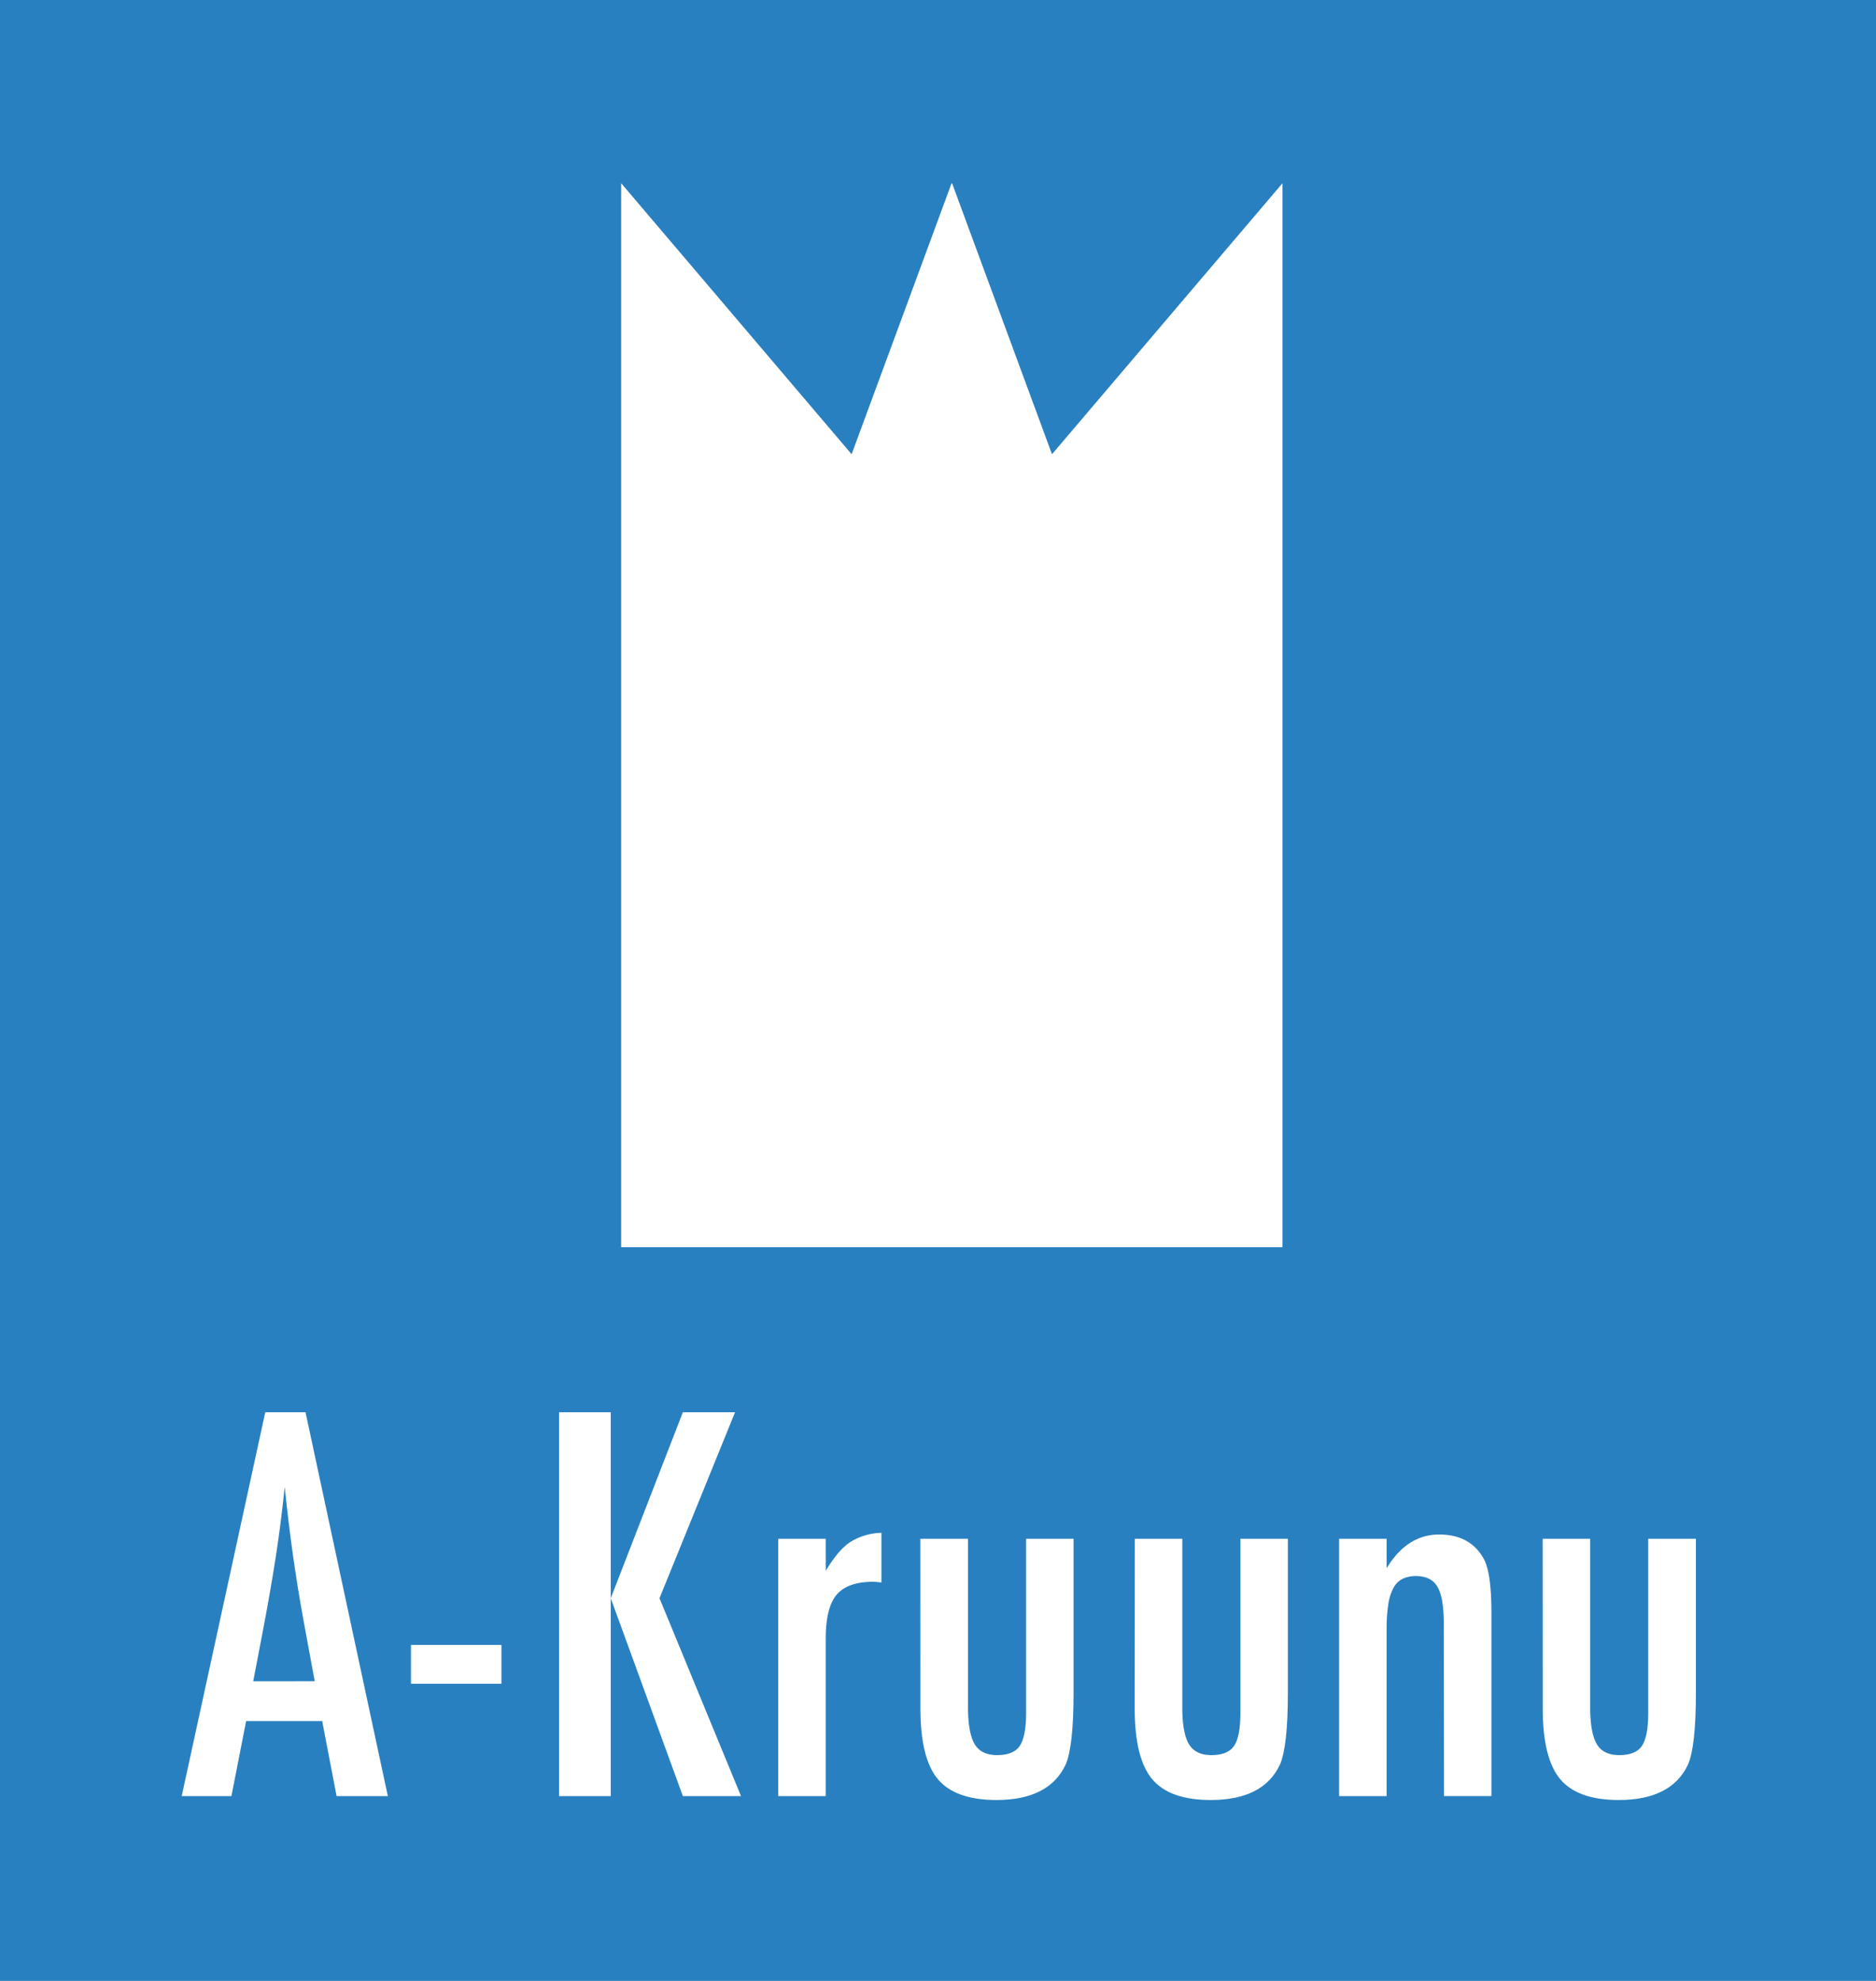
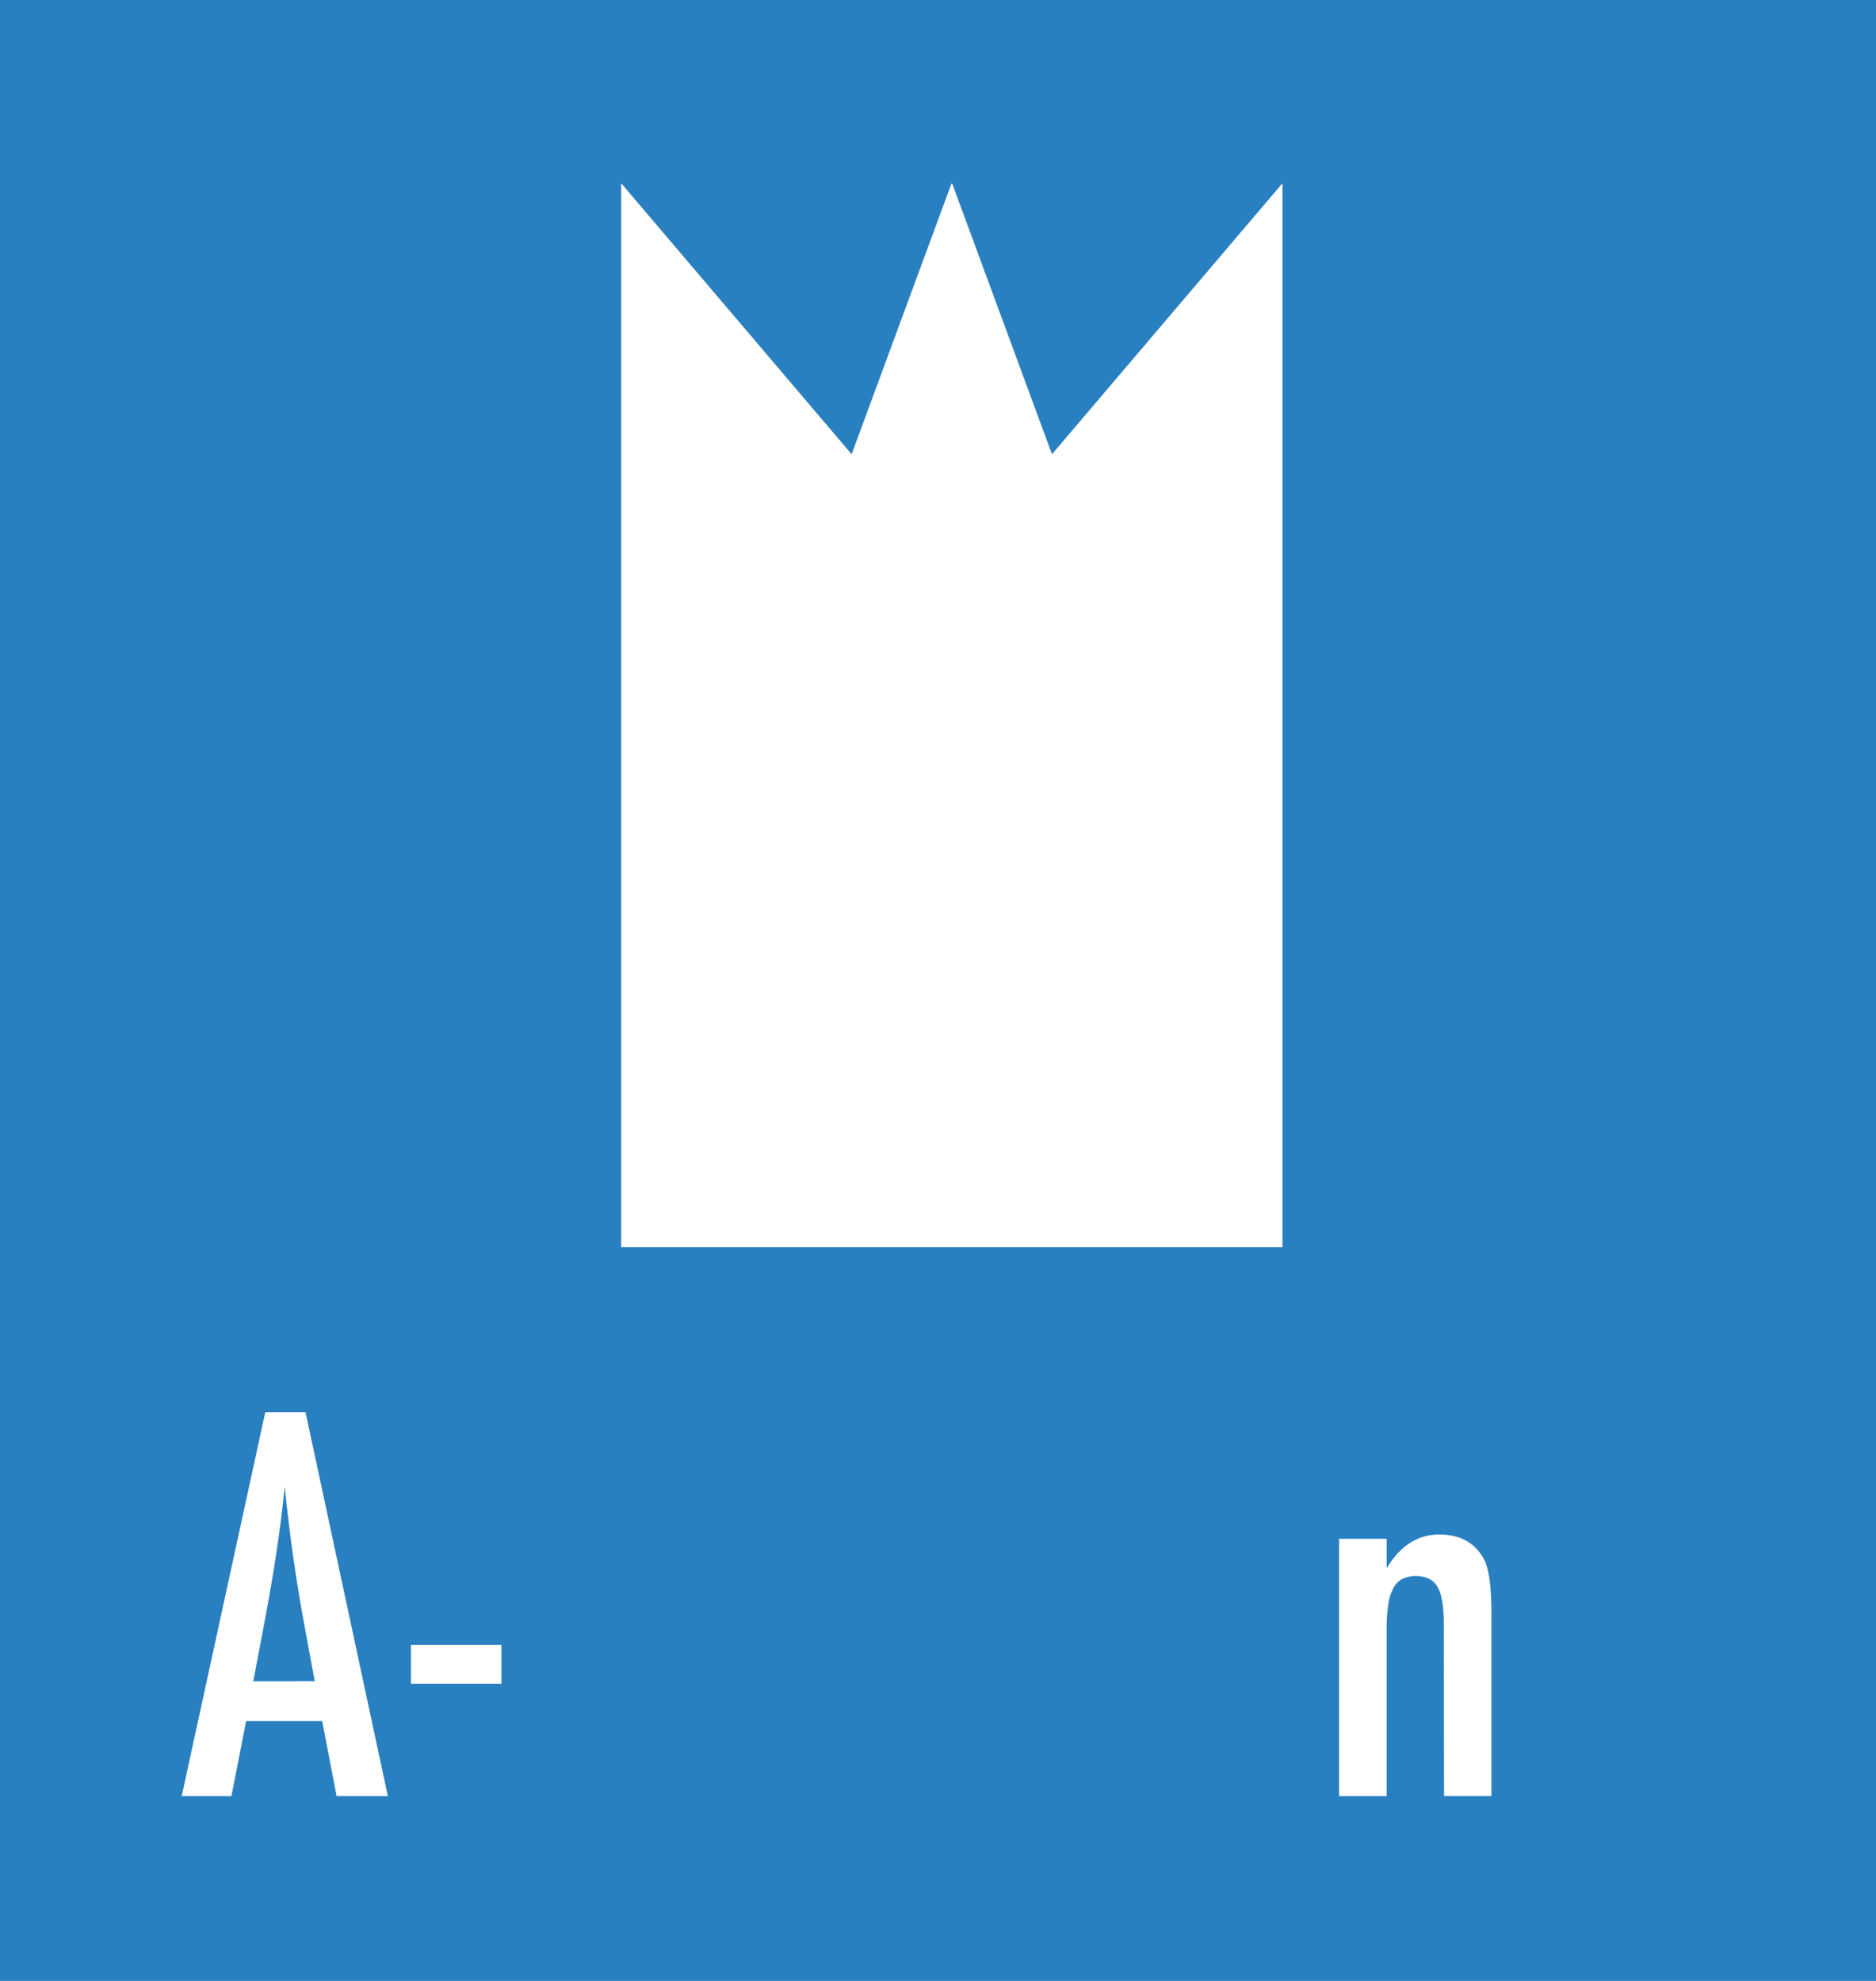
<svg xmlns="http://www.w3.org/2000/svg" id="Layer_1" data-name="Layer 1" viewBox="0 0 500 527.97">
  <defs>
    <style>.cls-1{fill:#2980c1;}.cls-2{fill:#fff;}</style>
  </defs>
  <title>A-Kruunu</title>
  <rect class="cls-1" width="500" height="527.97" />
  <polygon class="cls-2" points="341.82 332.41 341.82 48.83 280.38 121.07 253.75 48.83 253.68 49 253.62 48.83 226.98 121.07 165.55 48.83 165.55 332.41 341.82 332.41" />
  <path class="cls-2" d="M83.88,448.11l-3-16.3q-3.06-16.63-5-35.52-.92,9.21-2.38,18.65T70,435l-2.51,13.12ZM70.7,376.41H81.43l21.94,102.31H89.71l-3.84-20H65.6l-3.92,20H48.43Z" />
  <rect class="cls-2" x="109.53" y="438.43" width="24.12" height="10.34" />
-   <polygon class="cls-2" points="149 376.41 162.78 376.41 162.78 425.98 182 376.41 195.91 376.41 175.77 425.98 197.5 478.72 182 478.72 162.78 425.98 162.78 478.72 149 478.72 149 376.41" />
-   <path class="cls-2" d="M207.42,410.14h12.66v8.55q3.24-5.44,6.43-7.62a16.44,16.44,0,0,1,8.41-2.52V421.8a15.87,15.87,0,0,0-2.25-.2q-6.82,0-9.74,3.51t-2.85,12.06v41.55H207.42Z" />
-   <path class="cls-2" d="M245.3,410.14H258V456q.14,6.36,1.89,9.08t5.86,2.72q4.32,0,6-2.39c1.15-1.68,1.73-4.59,1.73-8.75V410.14h12.65v41q0,14.37-2.12,19.21-4.44,9.4-18.42,9.41-11,0-15.64-5.57t-4.63-18.75Z" />
-   <path class="cls-2" d="M302.46,410.14h12.65V456q.13,6.36,1.89,9.08t5.87,2.72q4.31,0,6-2.39c1.15-1.68,1.72-4.59,1.72-8.75V410.14h12.66v41q0,14.37-2.12,19.21-4.44,9.4-18.42,9.41-11,0-15.64-5.57t-4.64-18.75Z" />
  <path class="cls-2" d="M356.91,410.14h12.66V418q5.43-9,14-9,8.36,0,11.93,6.56,2,3.72,2,14.38v48.77H384.87l-.06-45.85q0-7-1.66-9.88t-5.7-2.91a8,8,0,0,0-3.67.76,5.72,5.72,0,0,0-2.42,2.45A13.51,13.51,0,0,0,370,427.7a43.34,43.34,0,0,0-.43,6.69v44.33H356.91Z" />
-   <path class="cls-2" d="M411.16,410.14h12.66V456q.14,6.36,1.89,9.08t5.86,2.72q4.31,0,6-2.39c1.15-1.68,1.72-4.59,1.72-8.75V410.14H452v41q0,14.37-2.12,19.21-4.44,9.4-18.42,9.41-11,0-15.64-5.57t-4.64-18.75Z" />
</svg>